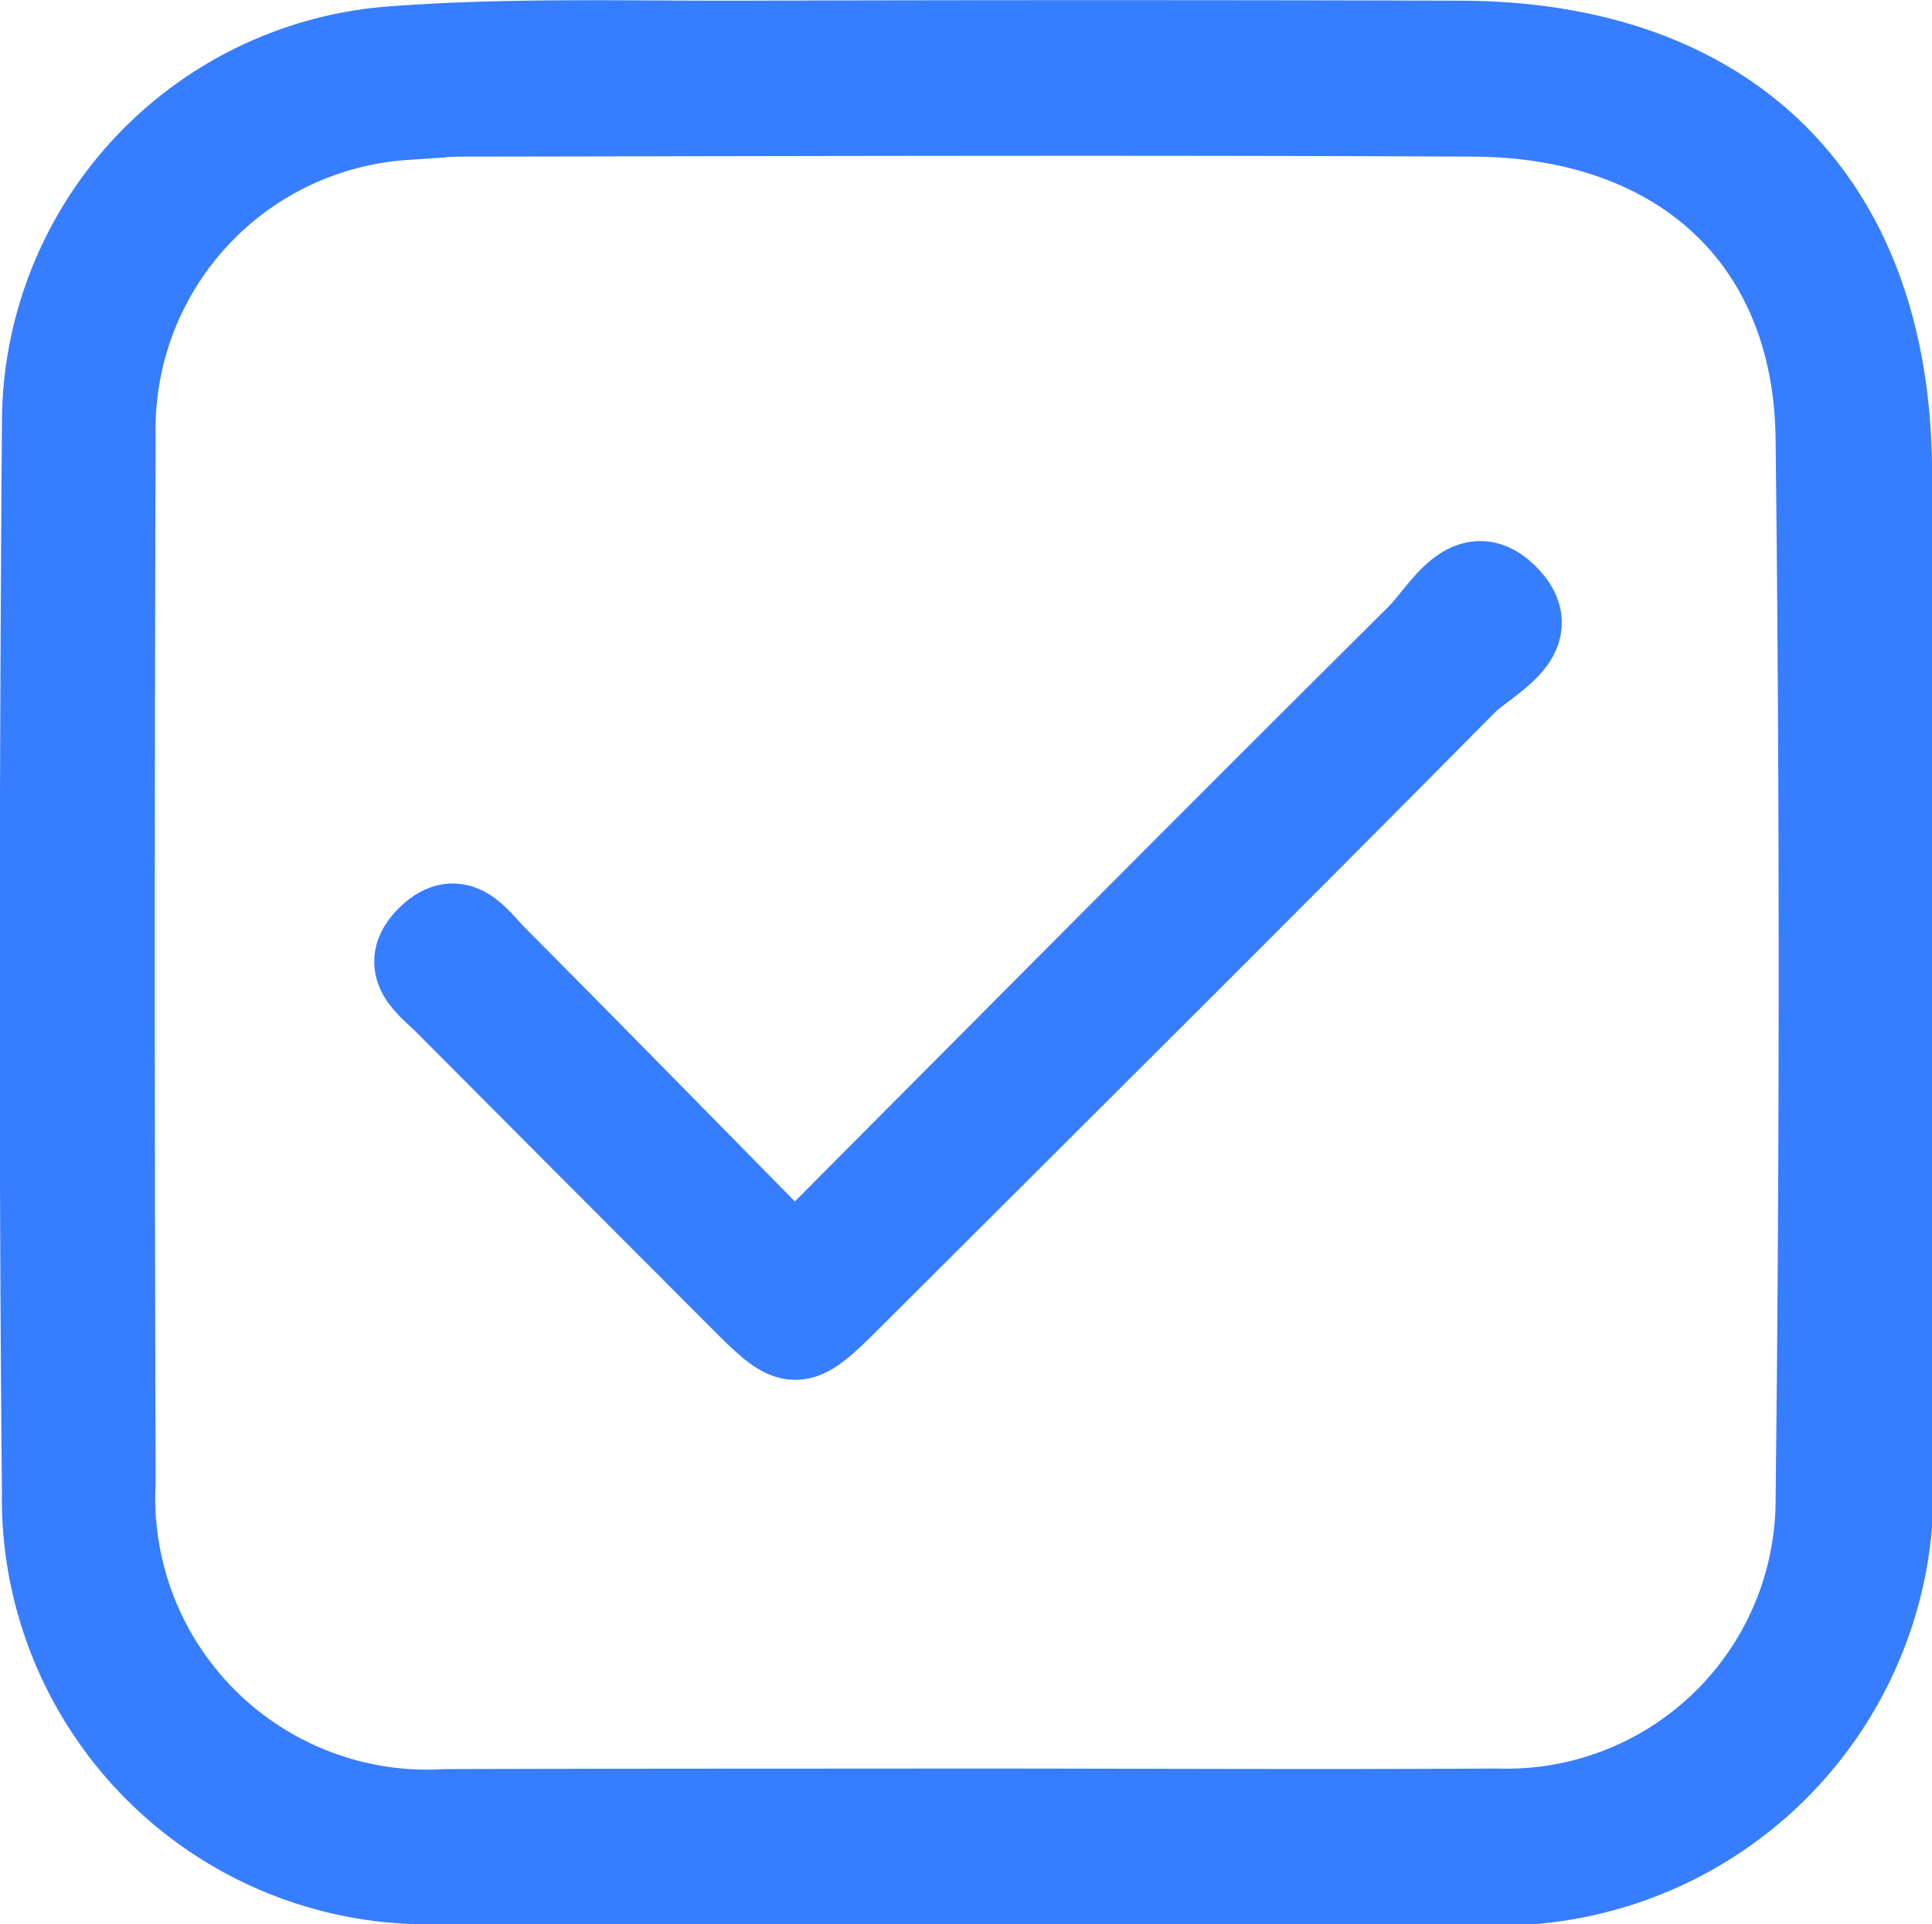
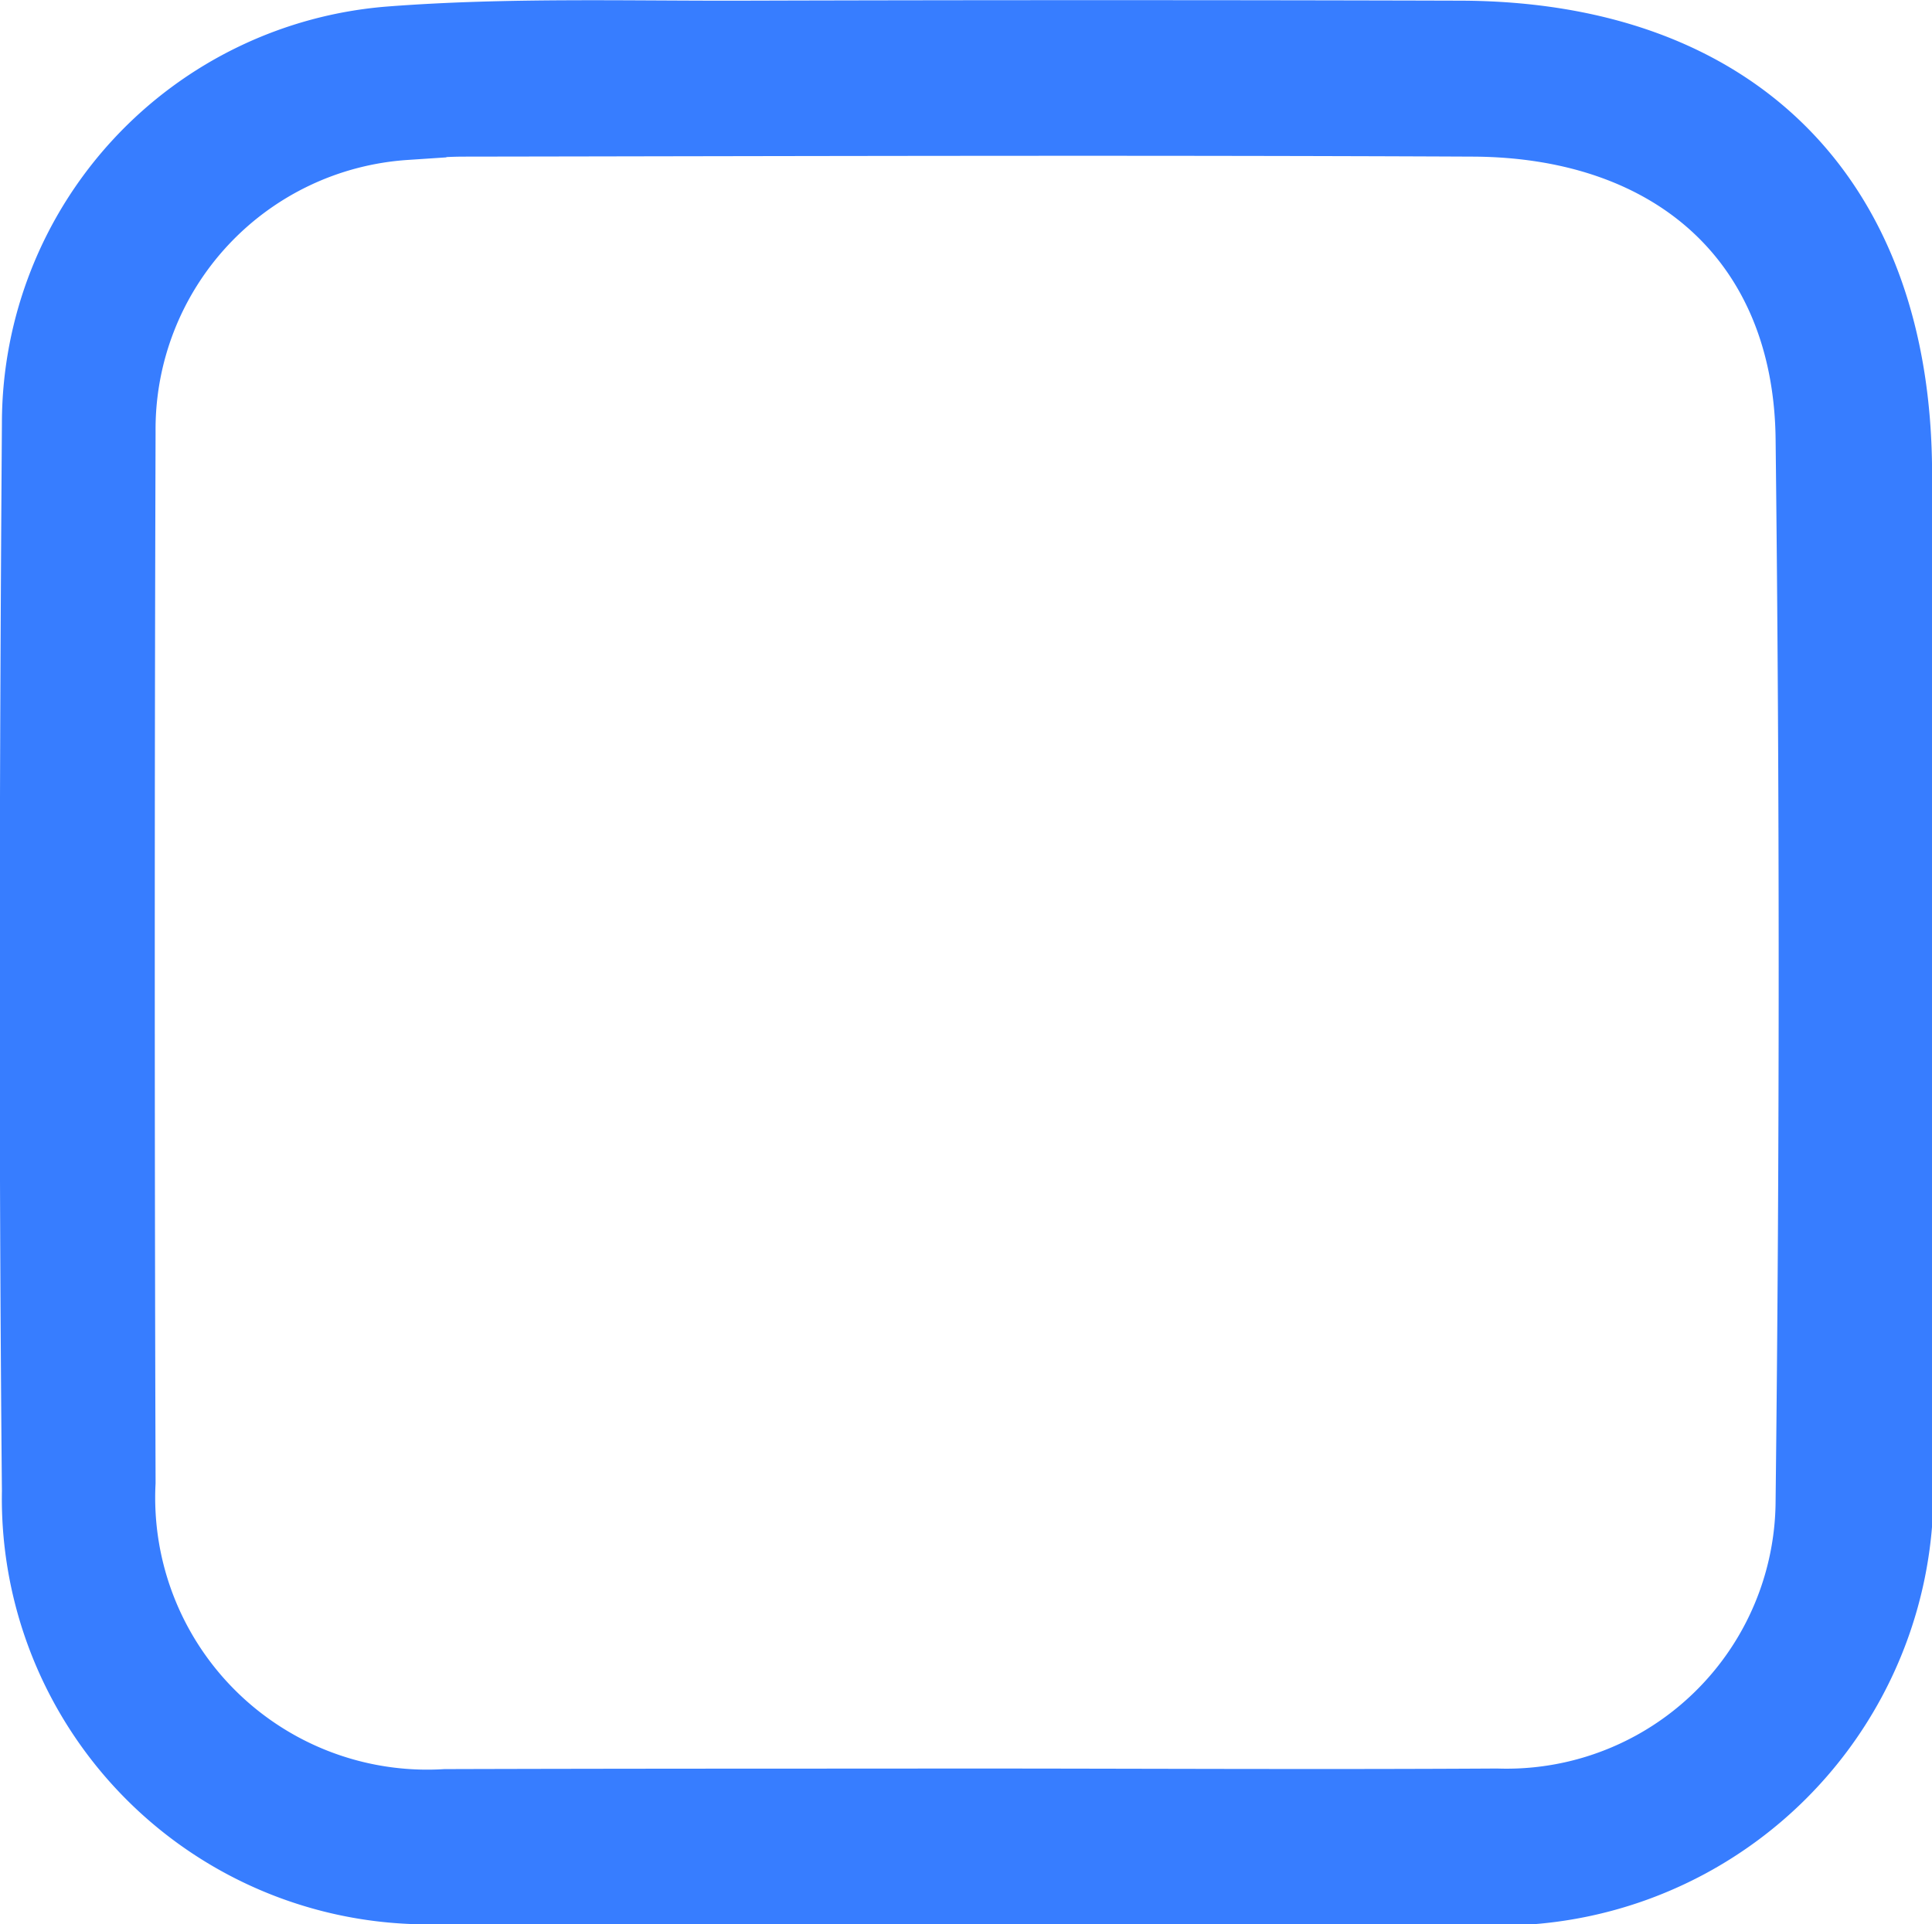
<svg xmlns="http://www.w3.org/2000/svg" width="23.211" height="23.118" viewBox="0 0 23.211 23.118">
  <g id="Group_12678" data-name="Group 12678" transform="translate(-506.504 -735.5)">
    <g id="Group_12101" data-name="Group 12101" transform="translate(-1212.082 1118.551)">
      <path id="Path_28543" data-name="Path 28543" d="M1730.168-360.433q-3.121,0-6.242,0a4.616,4.616,0,0,1-4.817-4.7c-.04-4.28-.03-8.562,0-12.842a4.525,4.525,0,0,1,4.18-4.5c1.4-.107,2.819-.064,4.23-.068q4.3-.012,8.609,0c3.262.009,5.166,1.921,5.17,5.181q.006,5.919,0,11.838a4.715,4.715,0,0,1-5.1,5.093Zm-.057-.868c2.152,0,4.3.013,6.455,0a3.732,3.732,0,0,0,3.852-3.715q.074-6.382,0-12.766c-.028-2.391-1.651-3.875-4.133-3.887-4.04-.019-8.081-.006-12.121,0-.238,0-.477.02-.715.041a3.743,3.743,0,0,0-3.494,3.765q-.019,6.311,0,12.623a3.768,3.768,0,0,0,3.985,3.946C1726-361.3,1728.055-361.3,1730.111-361.3Z" fill="#377dff" stroke="#377dff" stroke-width="1" />
    </g>
-     <path id="Path_28757" data-name="Path 28757" d="M1753.529-331.33c2.562-2.573,5.018-5.051,7.493-7.509.288-.286.614-.969,1.09-.445.421.463-.26.747-.532,1.022-2.454,2.482-4.931,4.941-7.4,7.406-.613.612-.675.612-1.282,0q-1.776-1.778-3.549-3.56c-.217-.219-.58-.445-.217-.8s.59.026.8.236C1751.115-333.791,1752.285-332.594,1753.529-331.33Z" transform="translate(-1237.478 1081.977)" fill="#377dff" stroke="#377dff" stroke-width="1" />
  </g>
</svg>